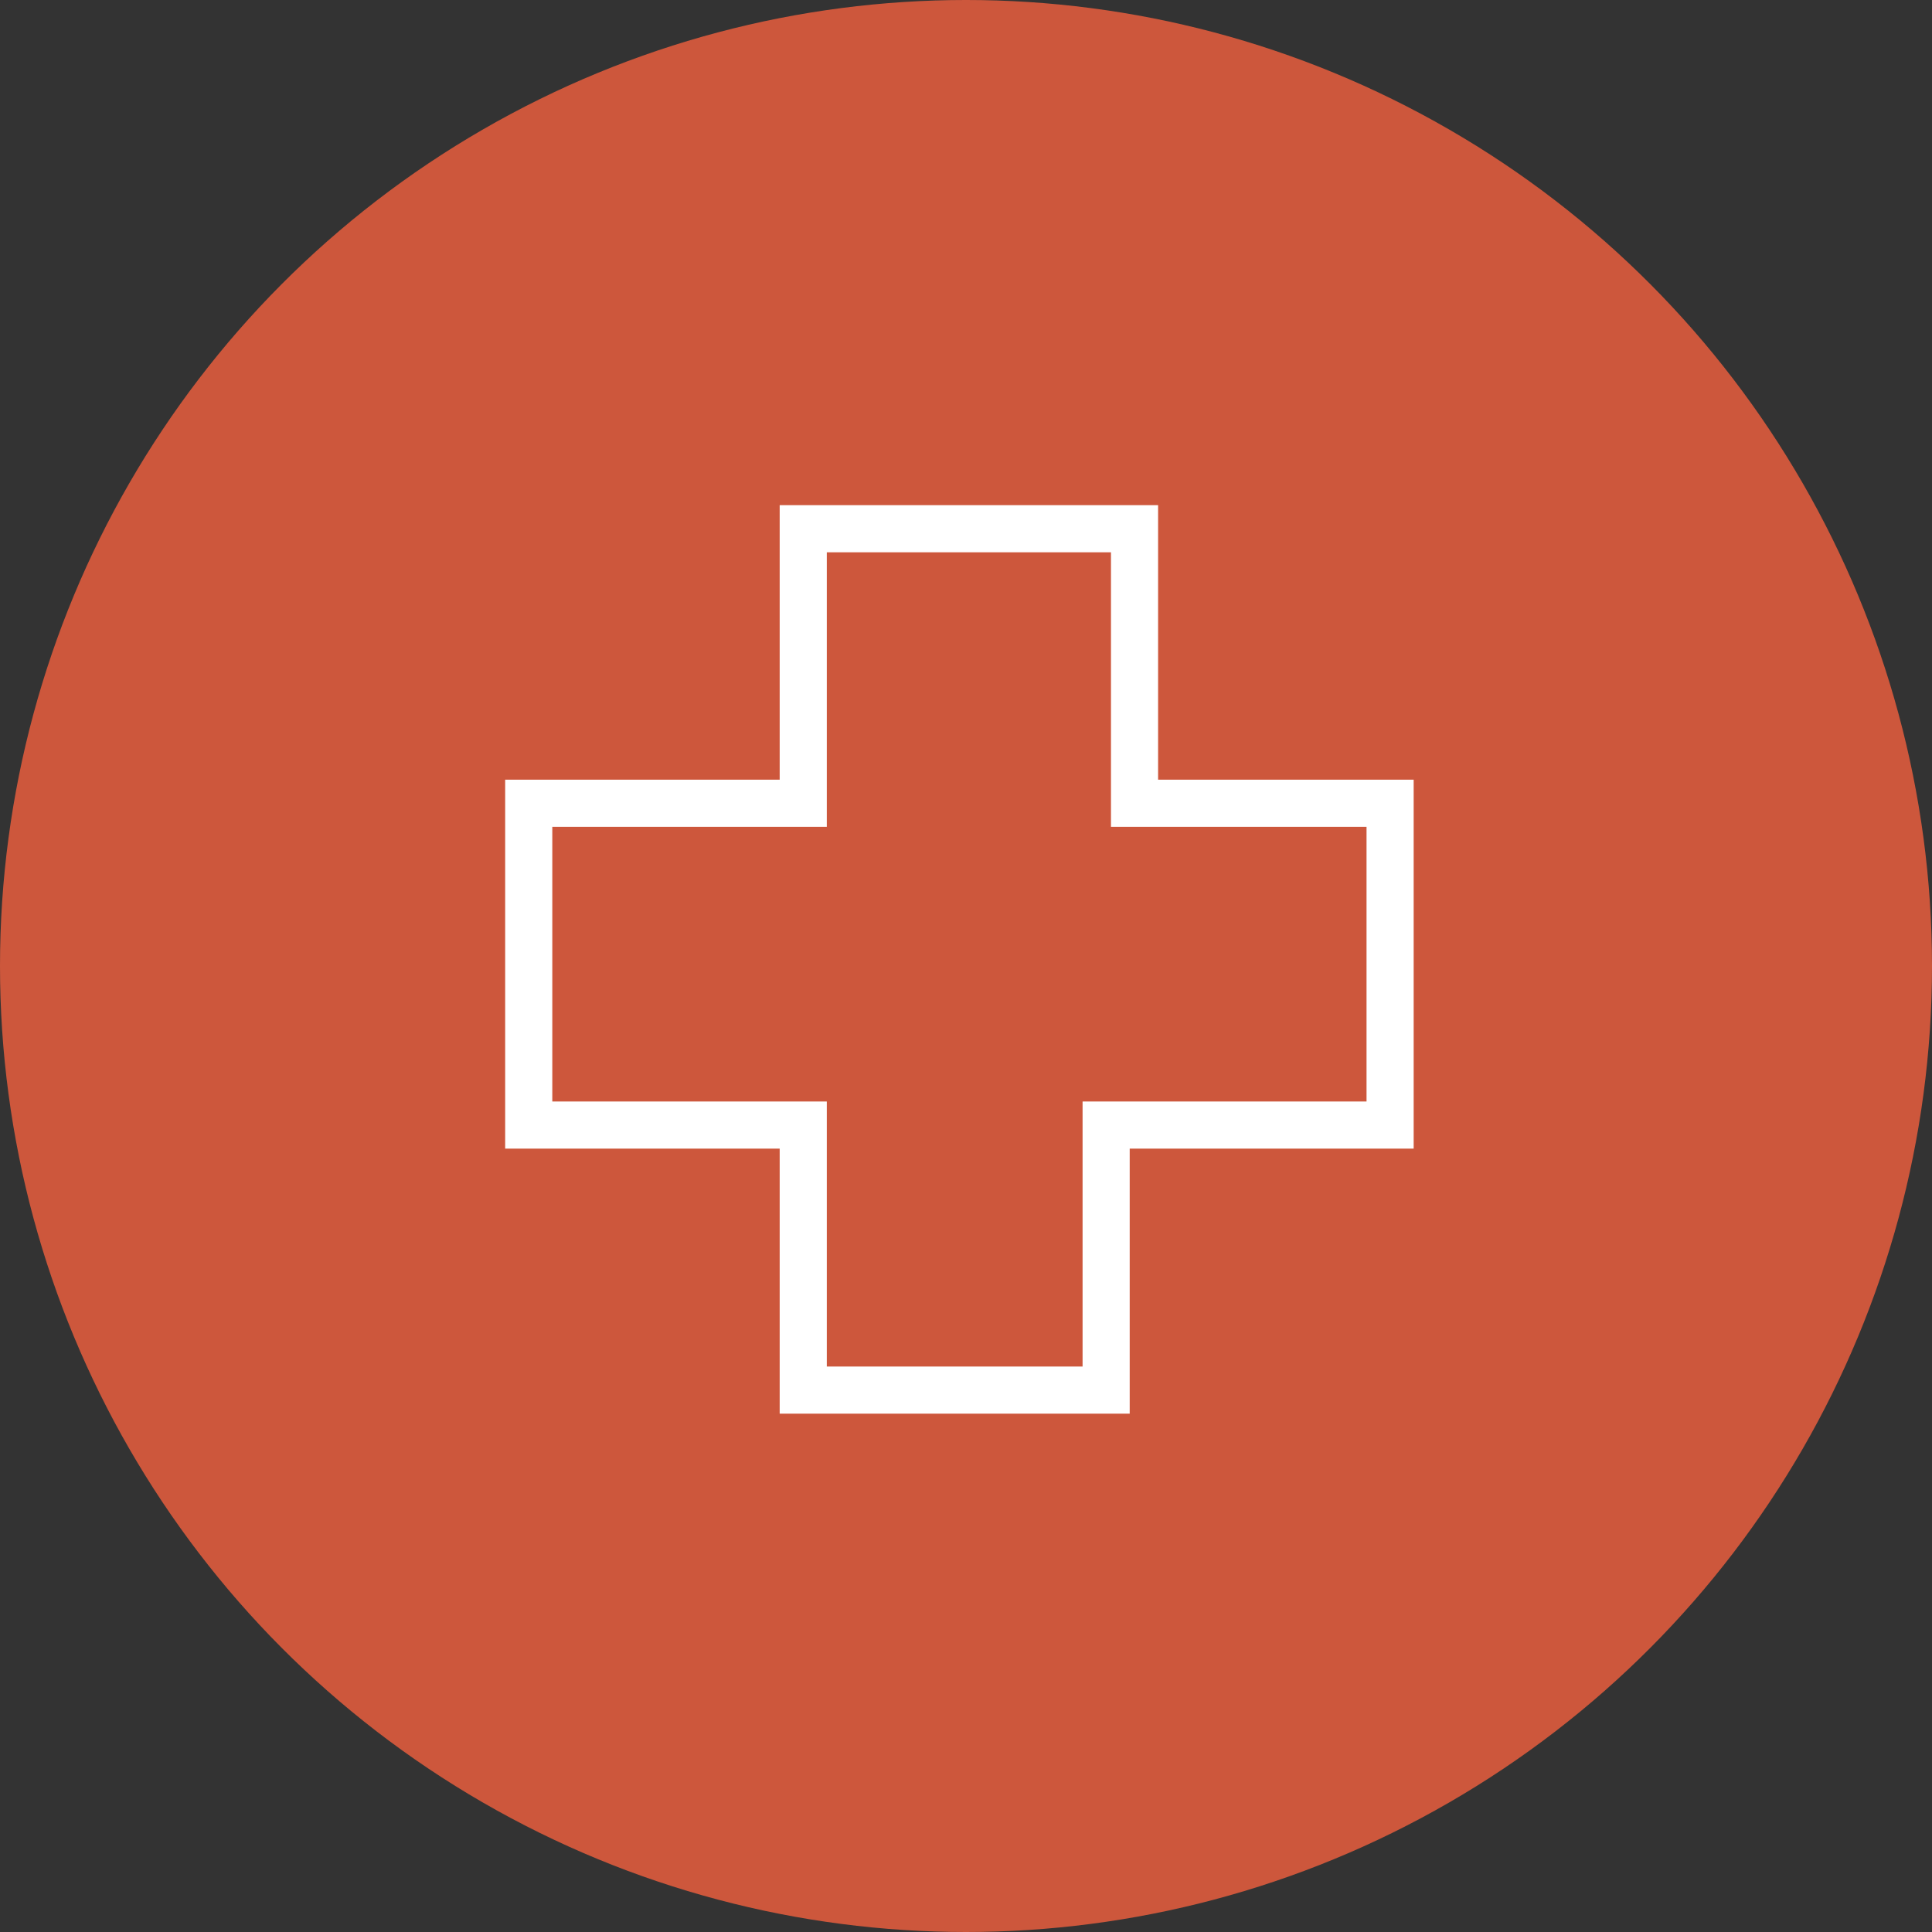
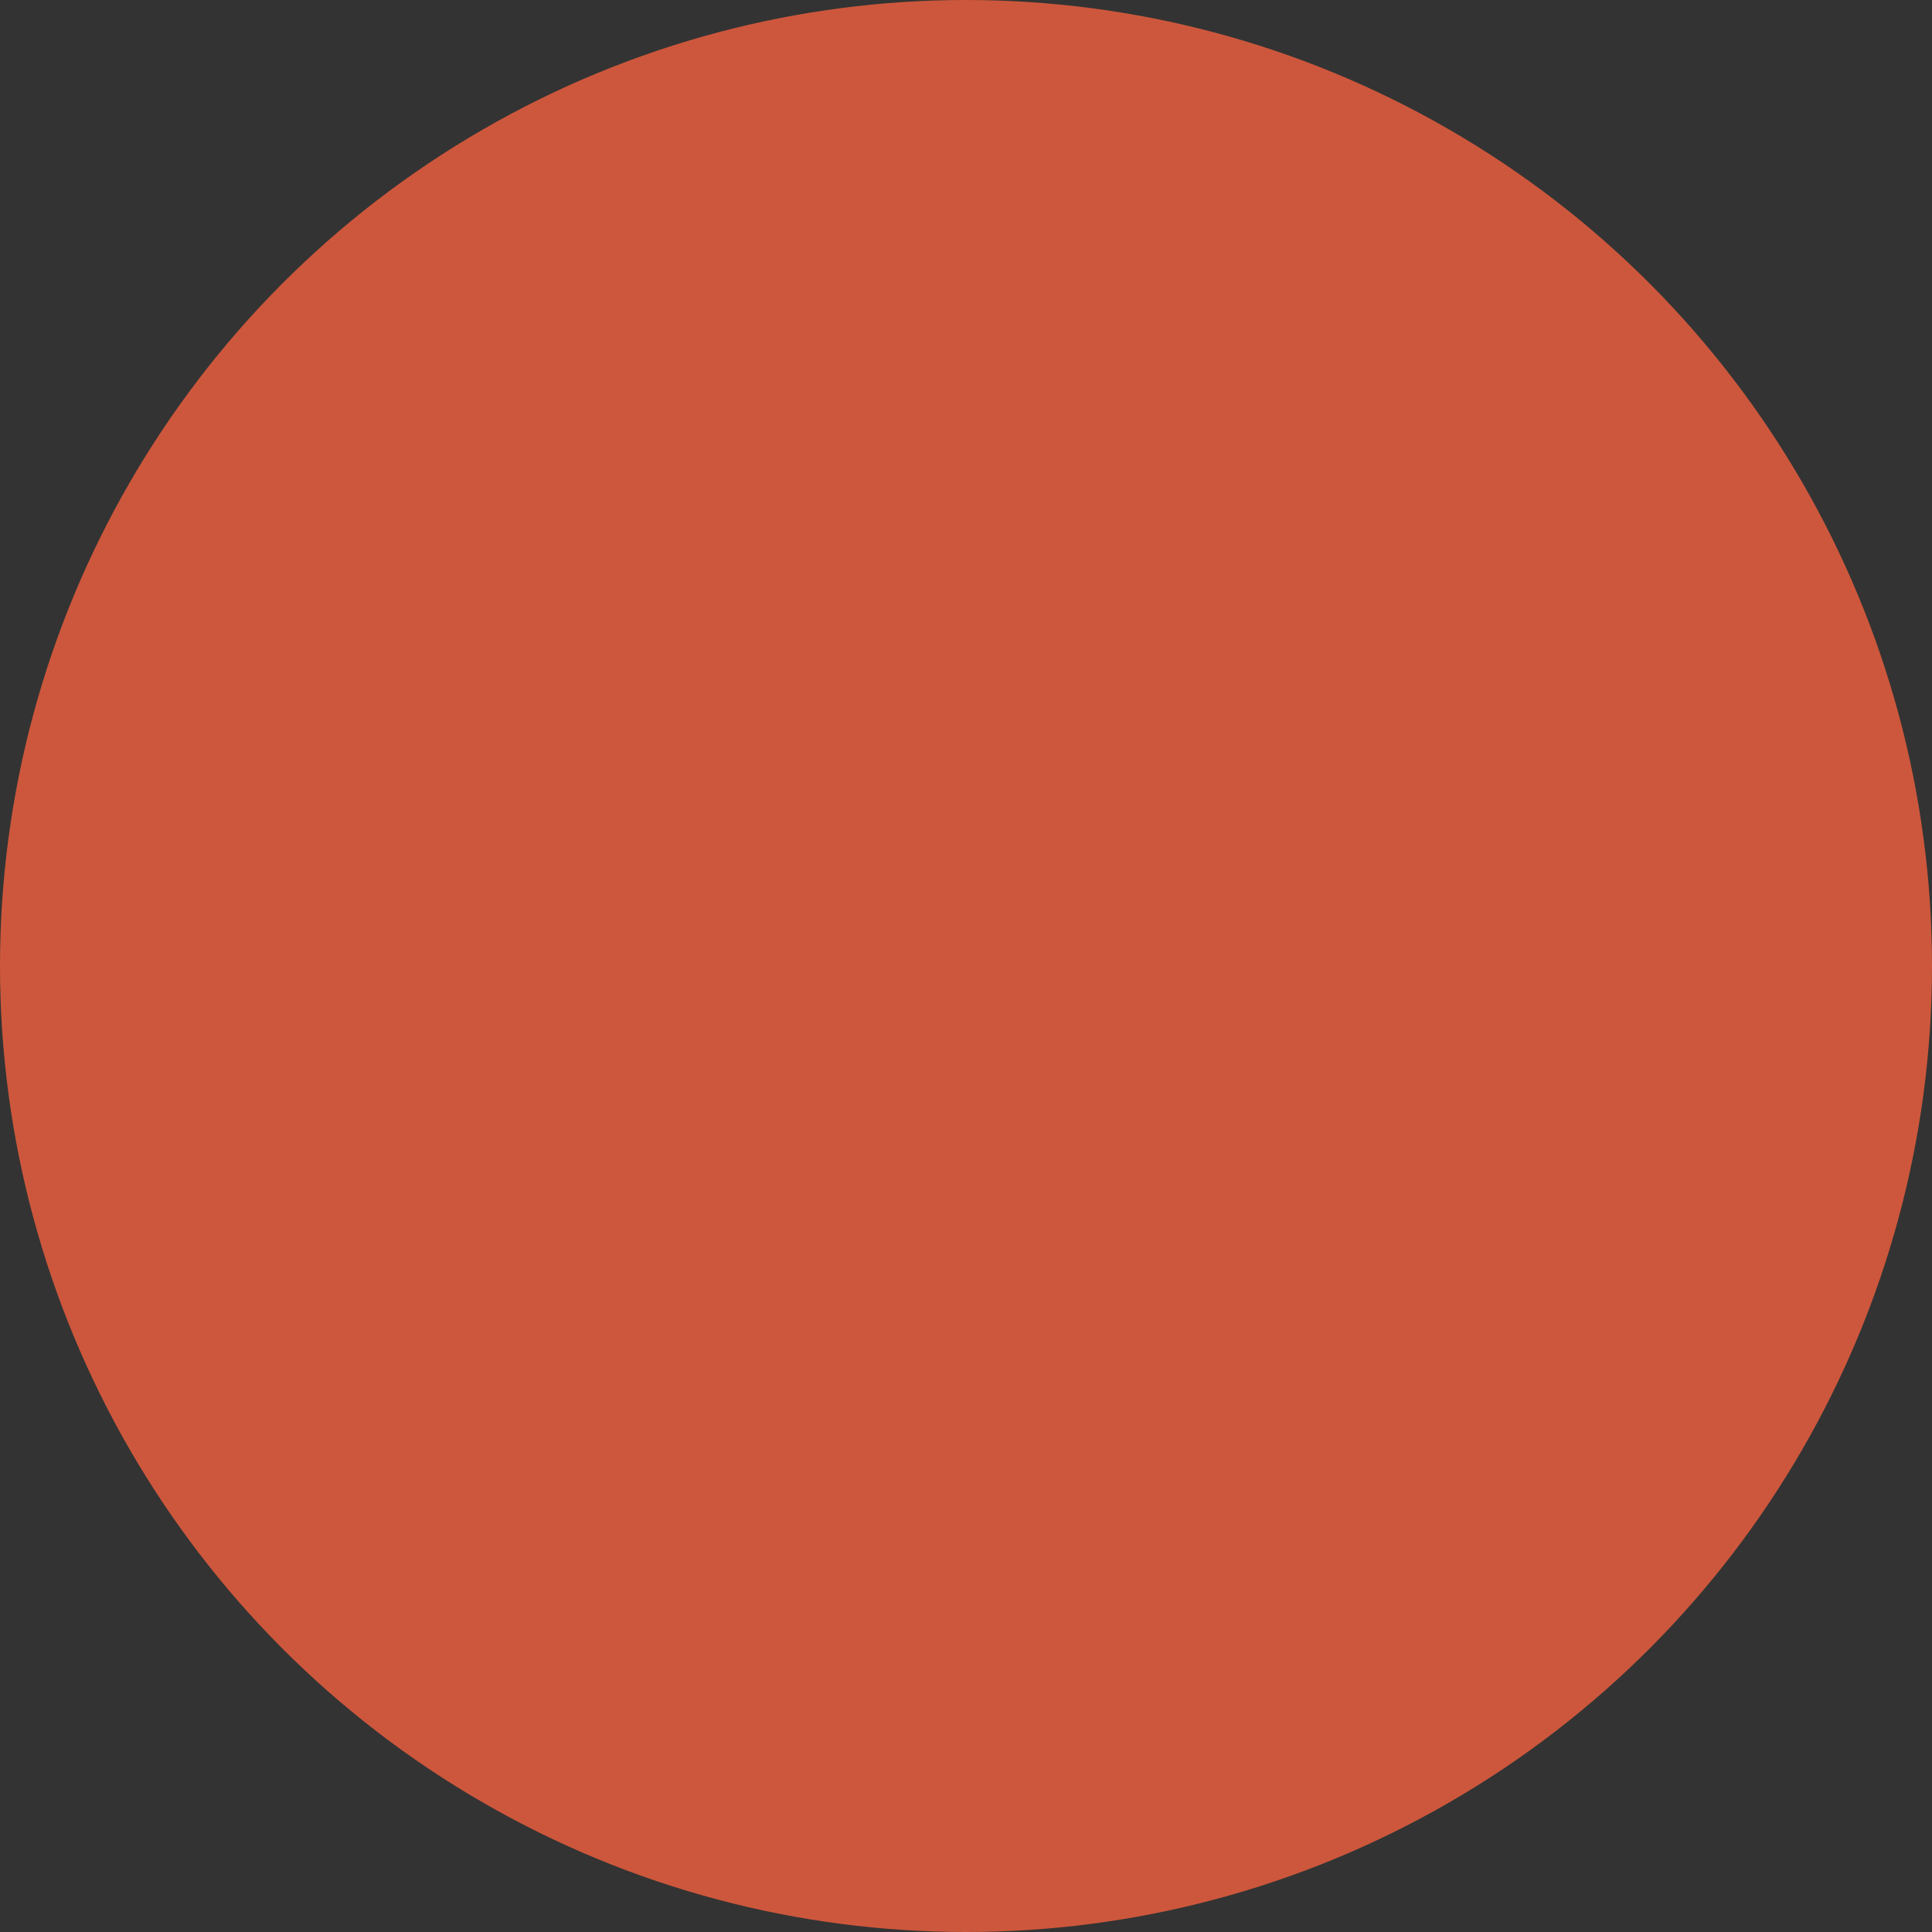
<svg xmlns="http://www.w3.org/2000/svg" width="82" height="82" viewBox="0 0 82 82" fill="none">
  <rect x="0" y="0" width="82" height="82" fill="#333333" stroke="none" />
  <circle cx="41" cy="41" r="41" fill="#CD573C" />
-   <path d="M34.092 34.092V22.441H48.153V34.092H59V47.751H46.948V59H34.092V47.751H22.441V34.092H34.092Z" stroke="white" stroke-width="2" />
</svg>